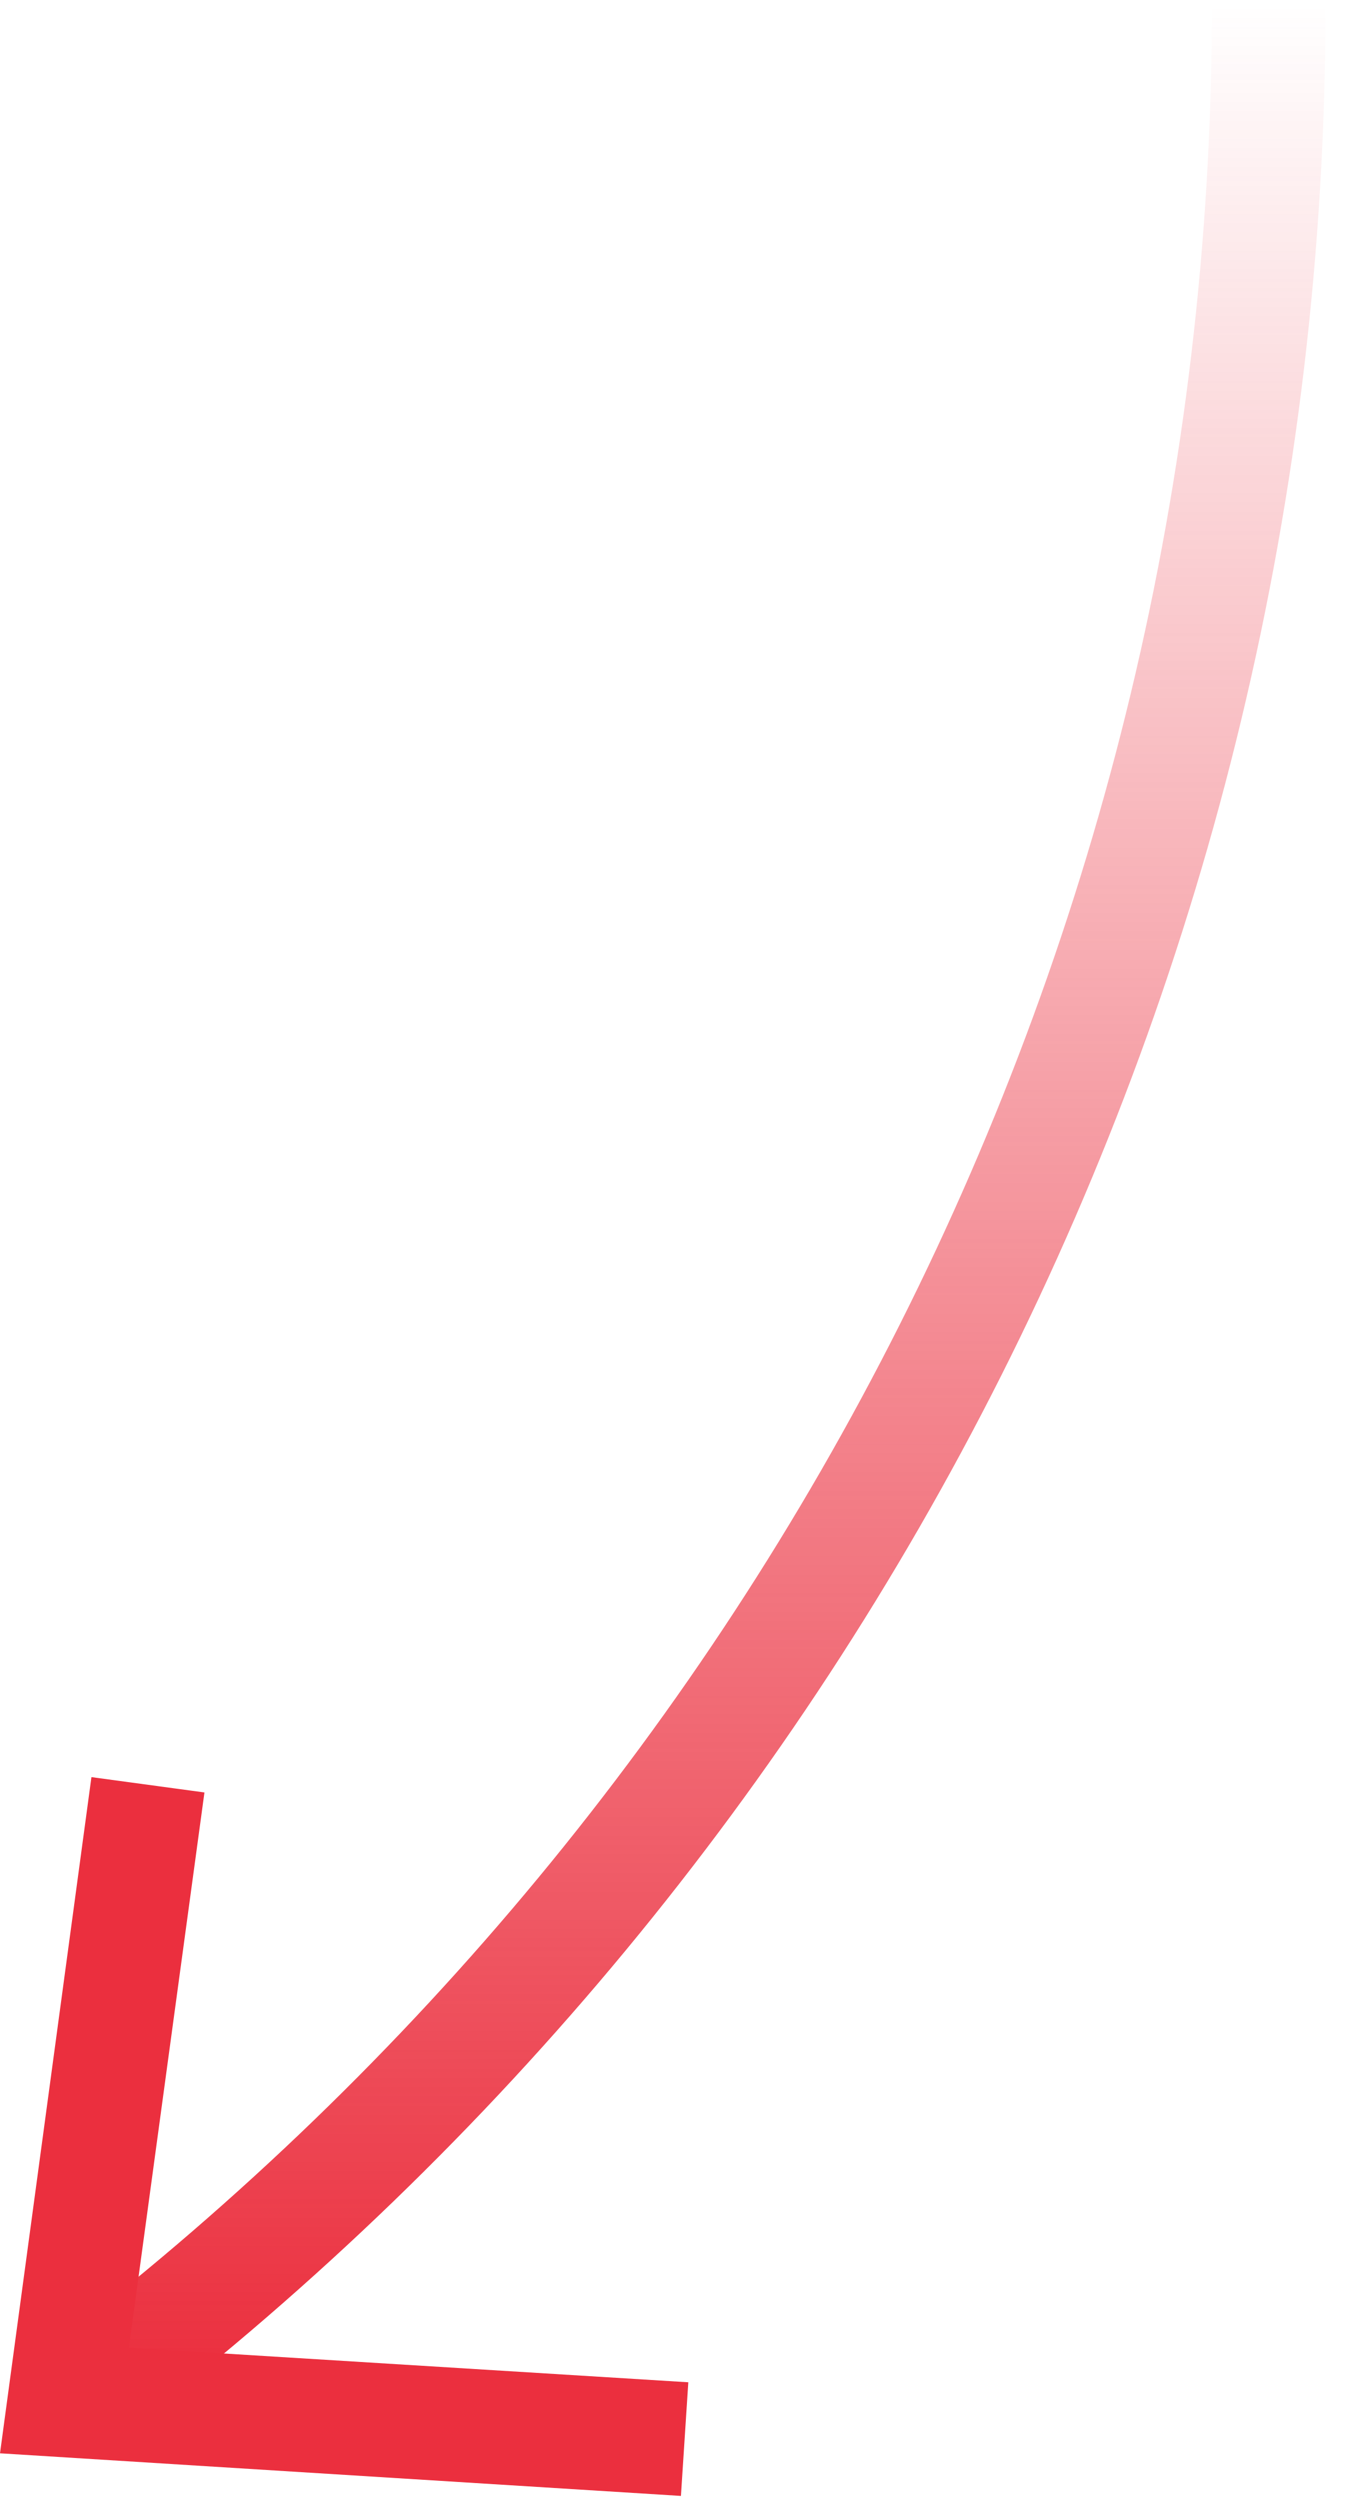
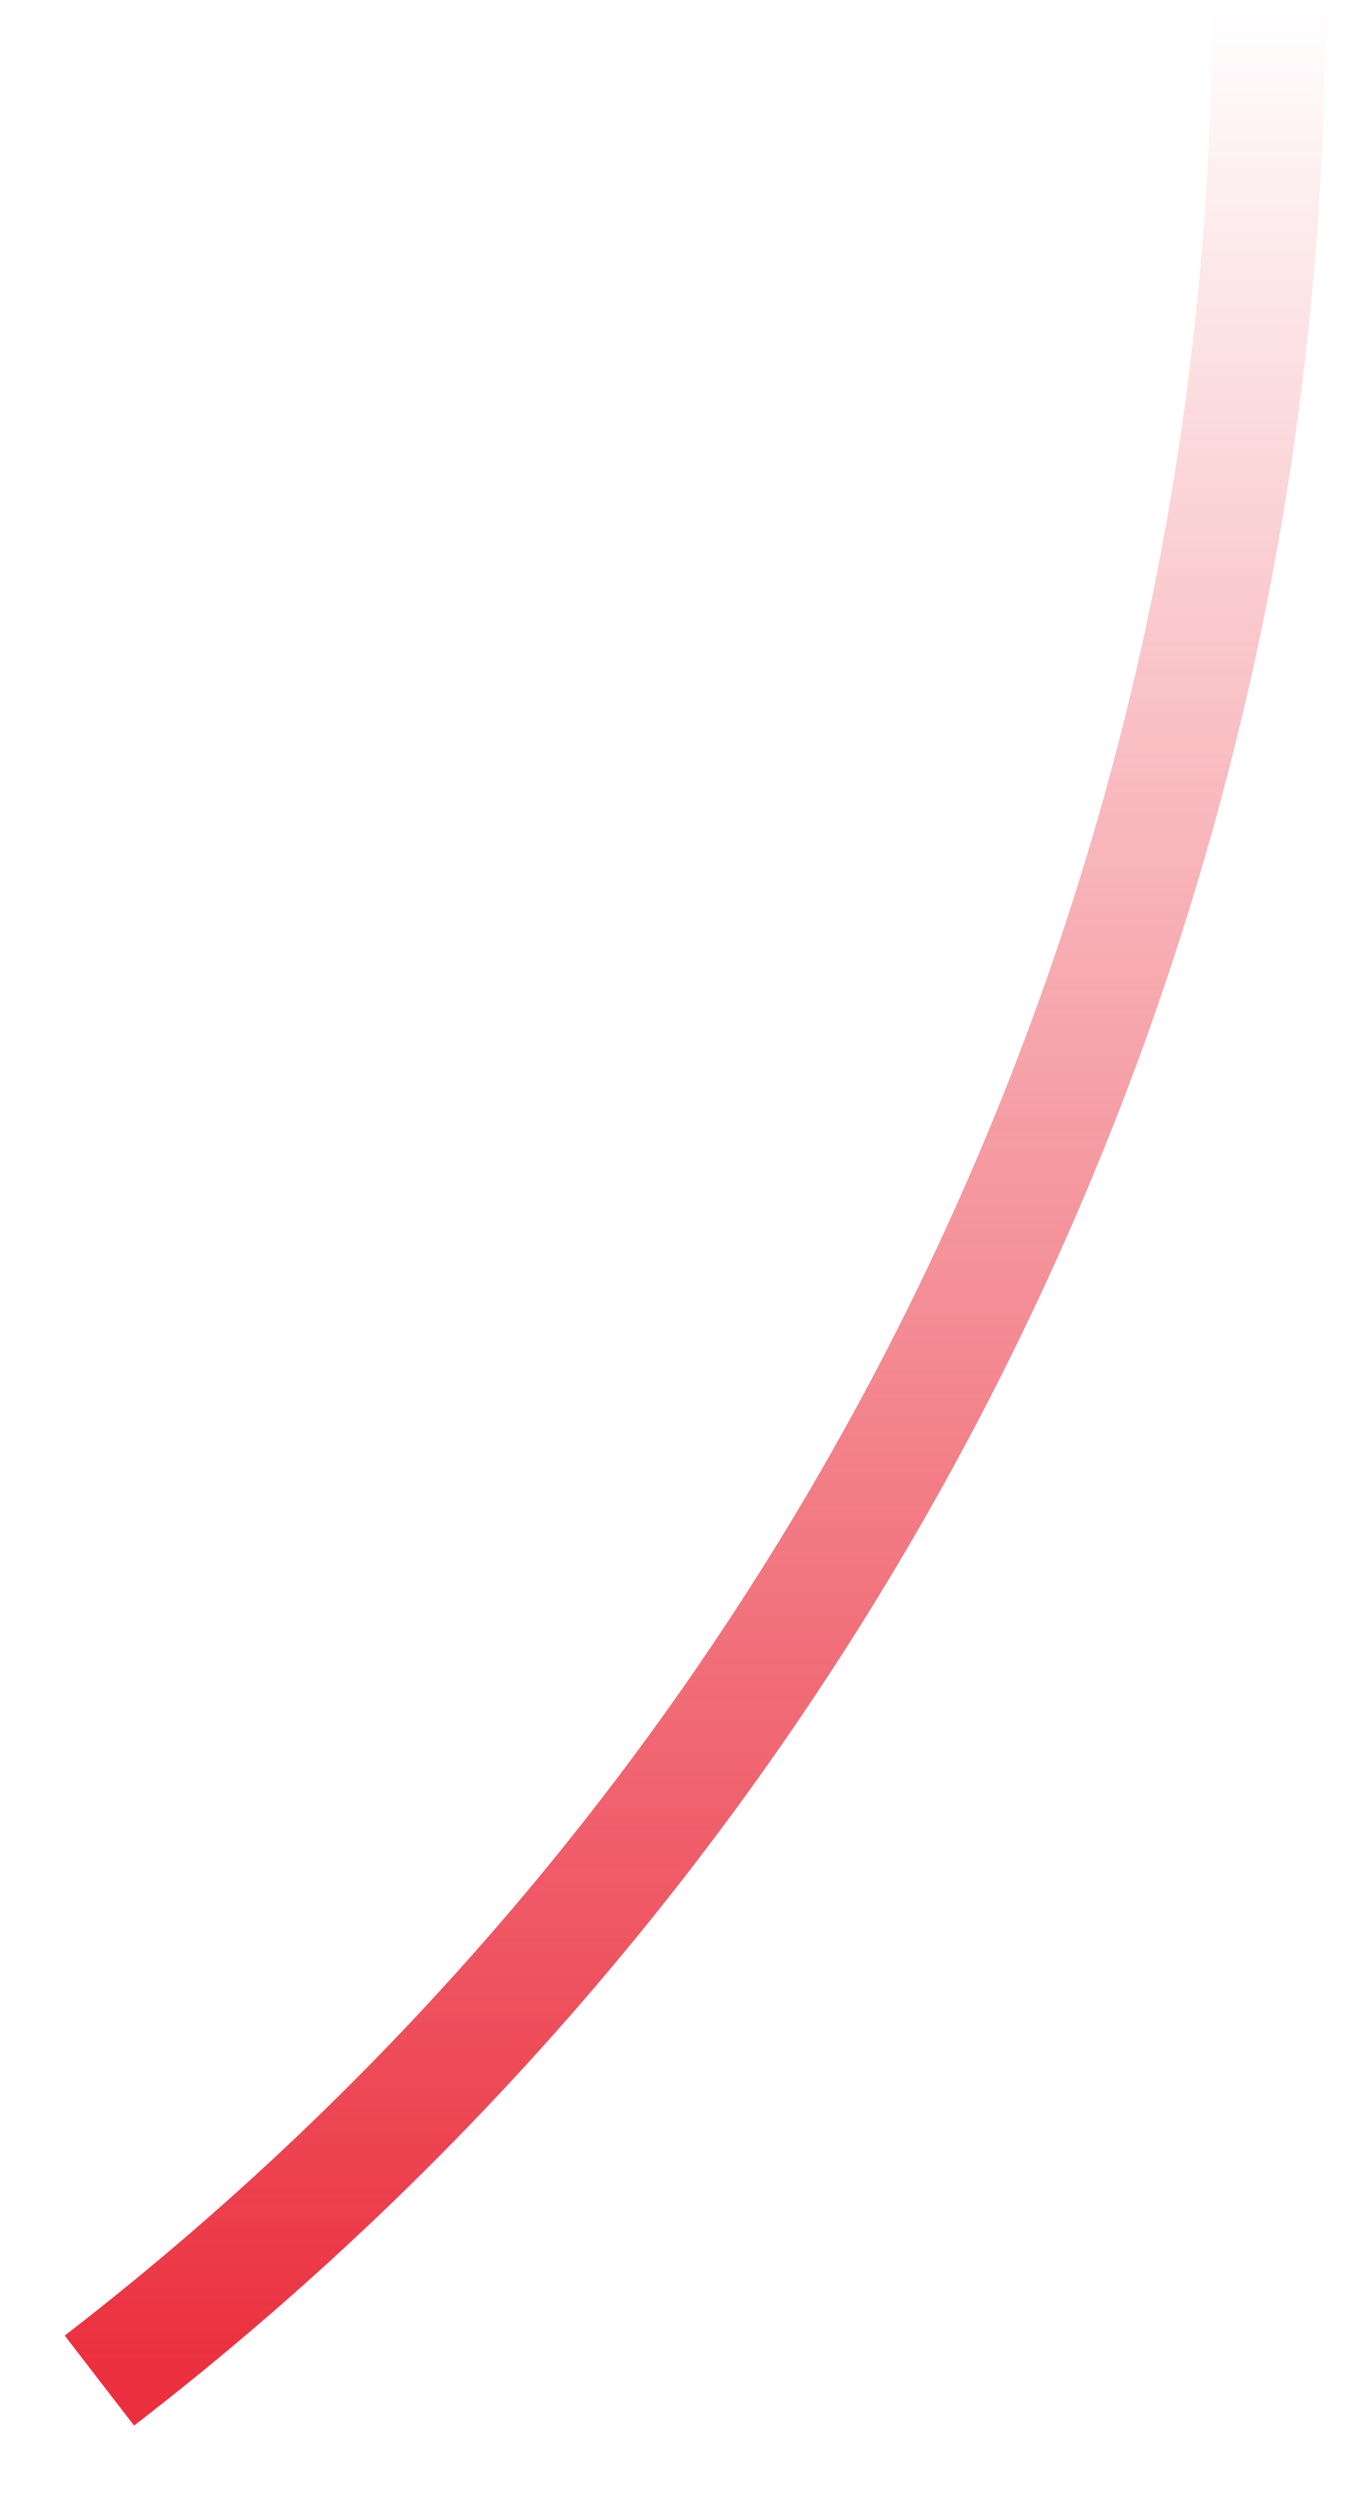
<svg xmlns="http://www.w3.org/2000/svg" width="24" height="44" viewBox="0 0 24 44" fill="none">
  <path d="M1.75 41.895C14.27 32.245 22.34 17.105 22.34 0.075" stroke="url(#paint0_linear_702_152)" stroke-width="2" stroke-miterlimit="10" />
-   <path d="M1.61 31.275L3.6 31.545L2.27 41.315L12.12 41.925L11.99 43.925L0 43.175L1.61 31.275Z" fill="#EB2F3E" />
  <defs>
    <linearGradient id="paint0_linear_702_152" x1="12.045" y1="0.075" x2="12.045" y2="41.895" gradientUnits="userSpaceOnUse">
      <stop stop-color="#EB2F3E" stop-opacity="0" />
      <stop offset="1" stop-color="#EB2F3E" />
    </linearGradient>
  </defs>
</svg>